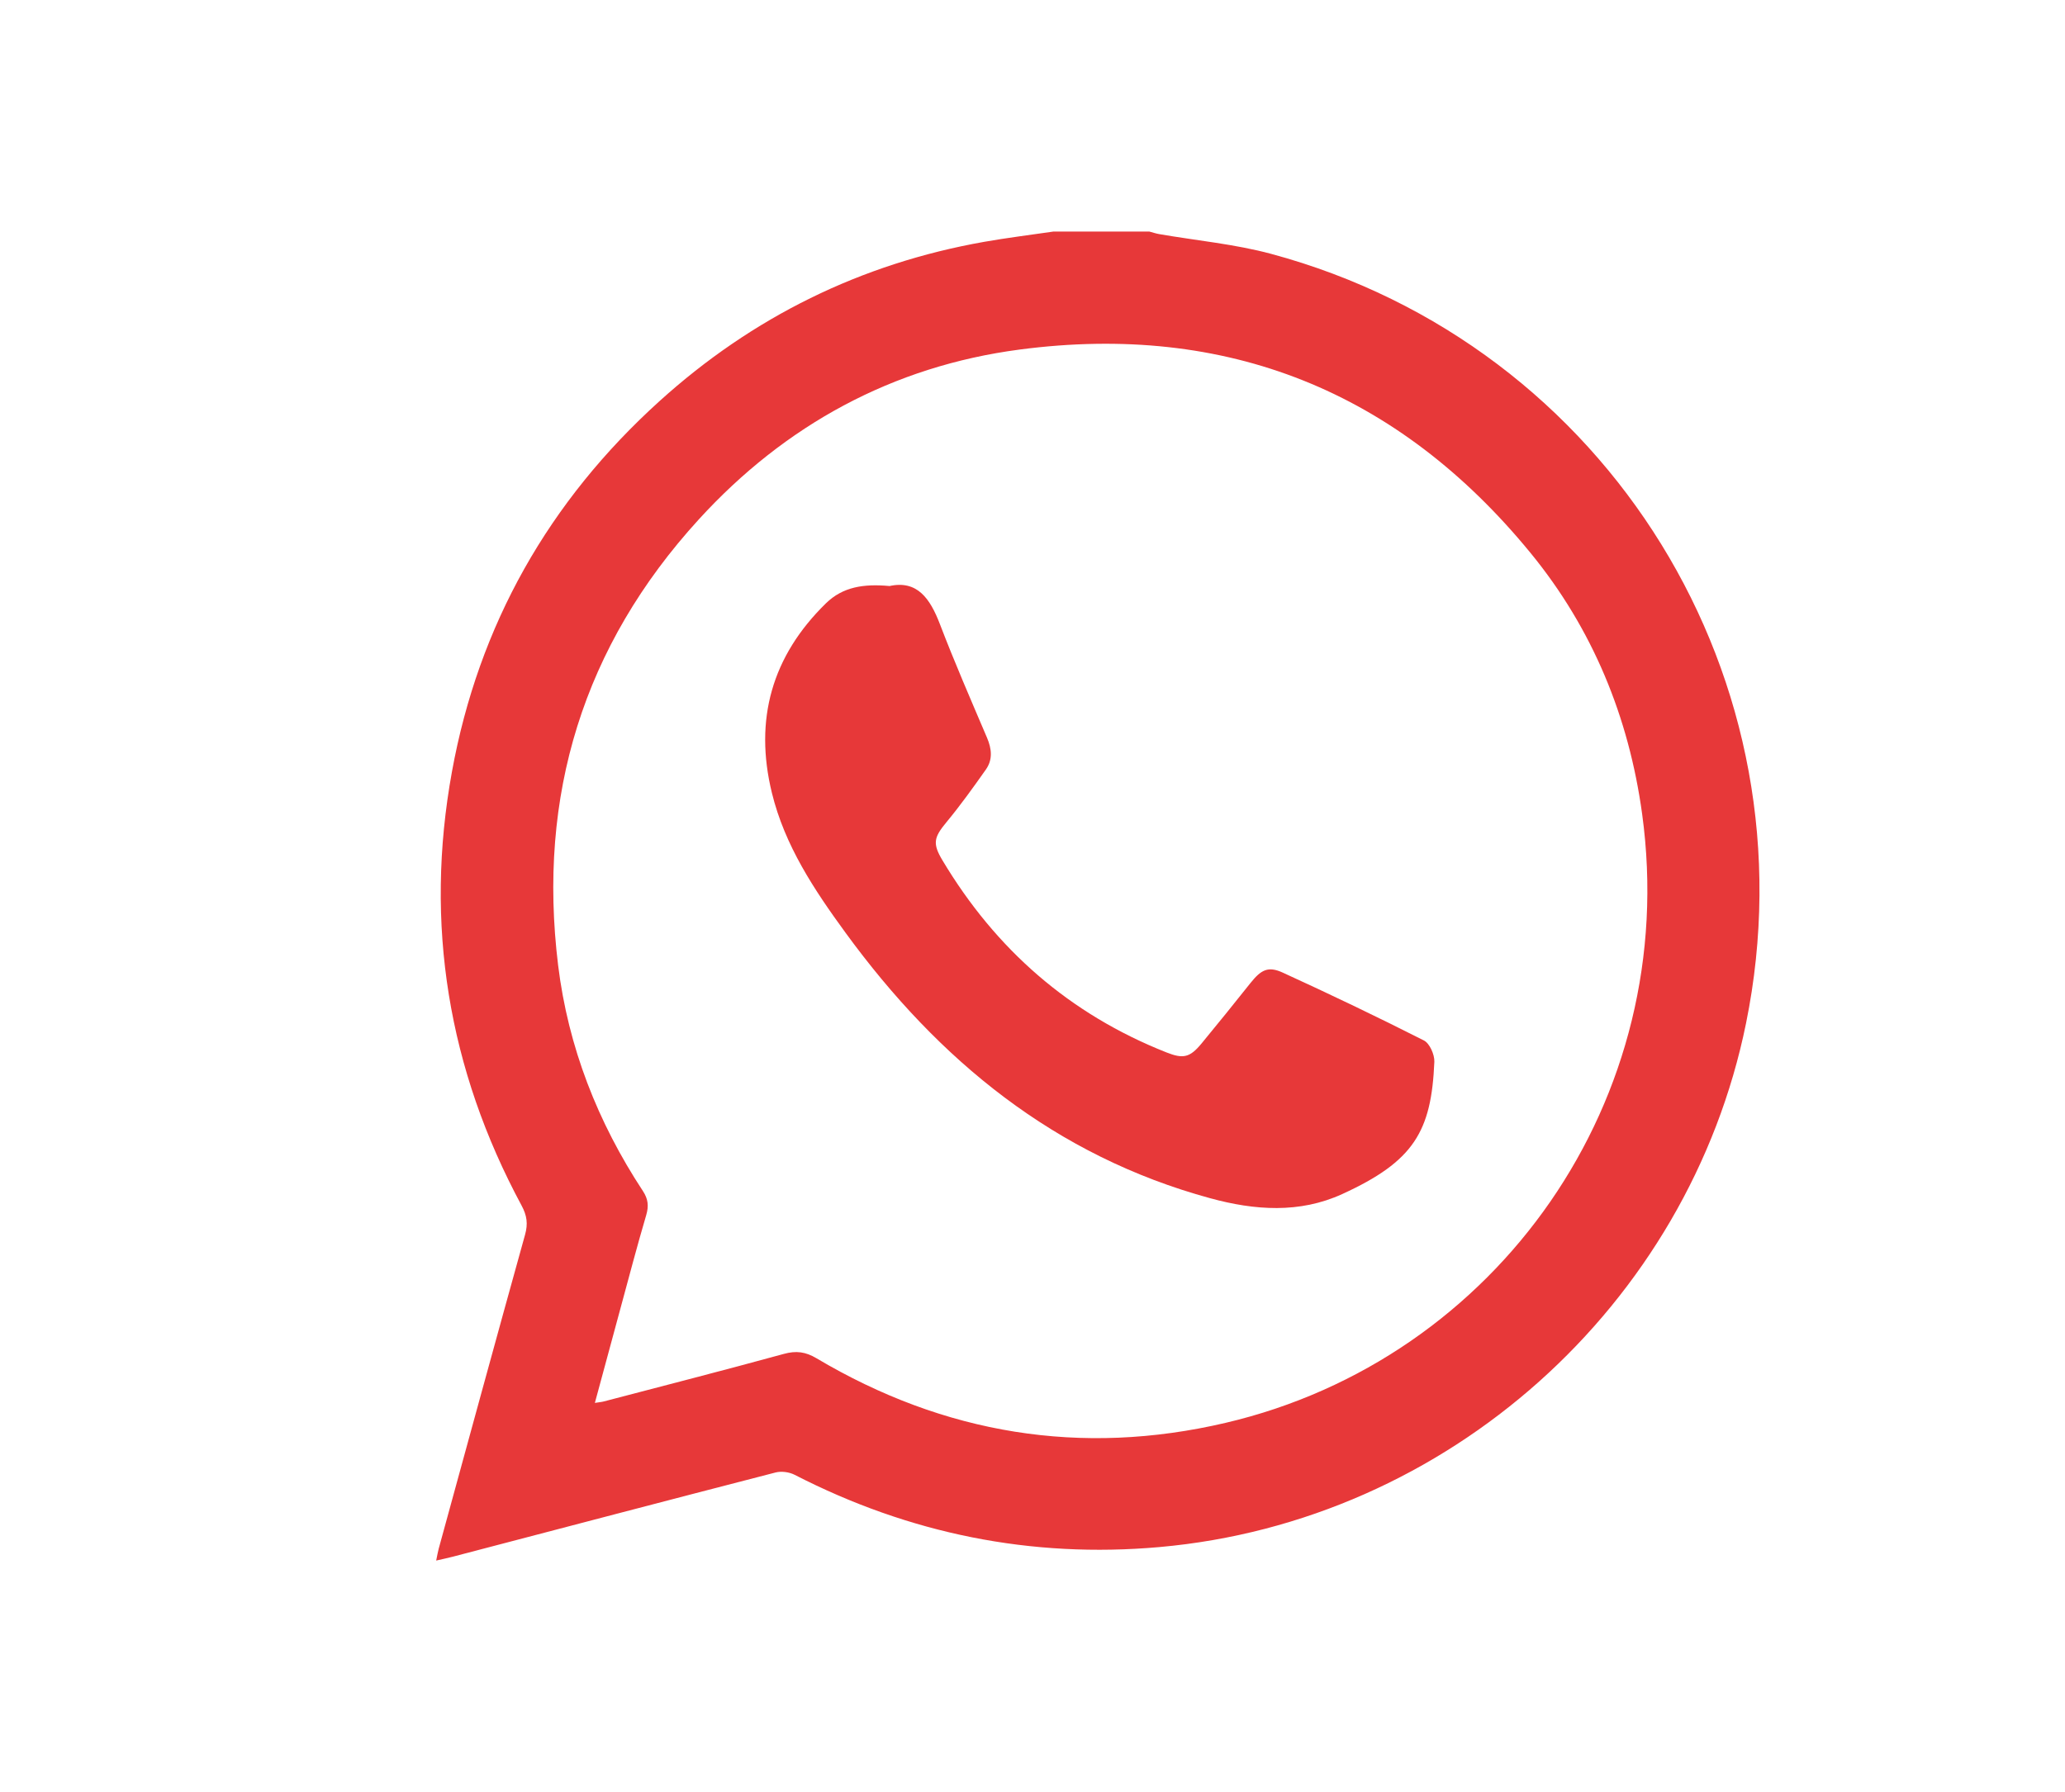
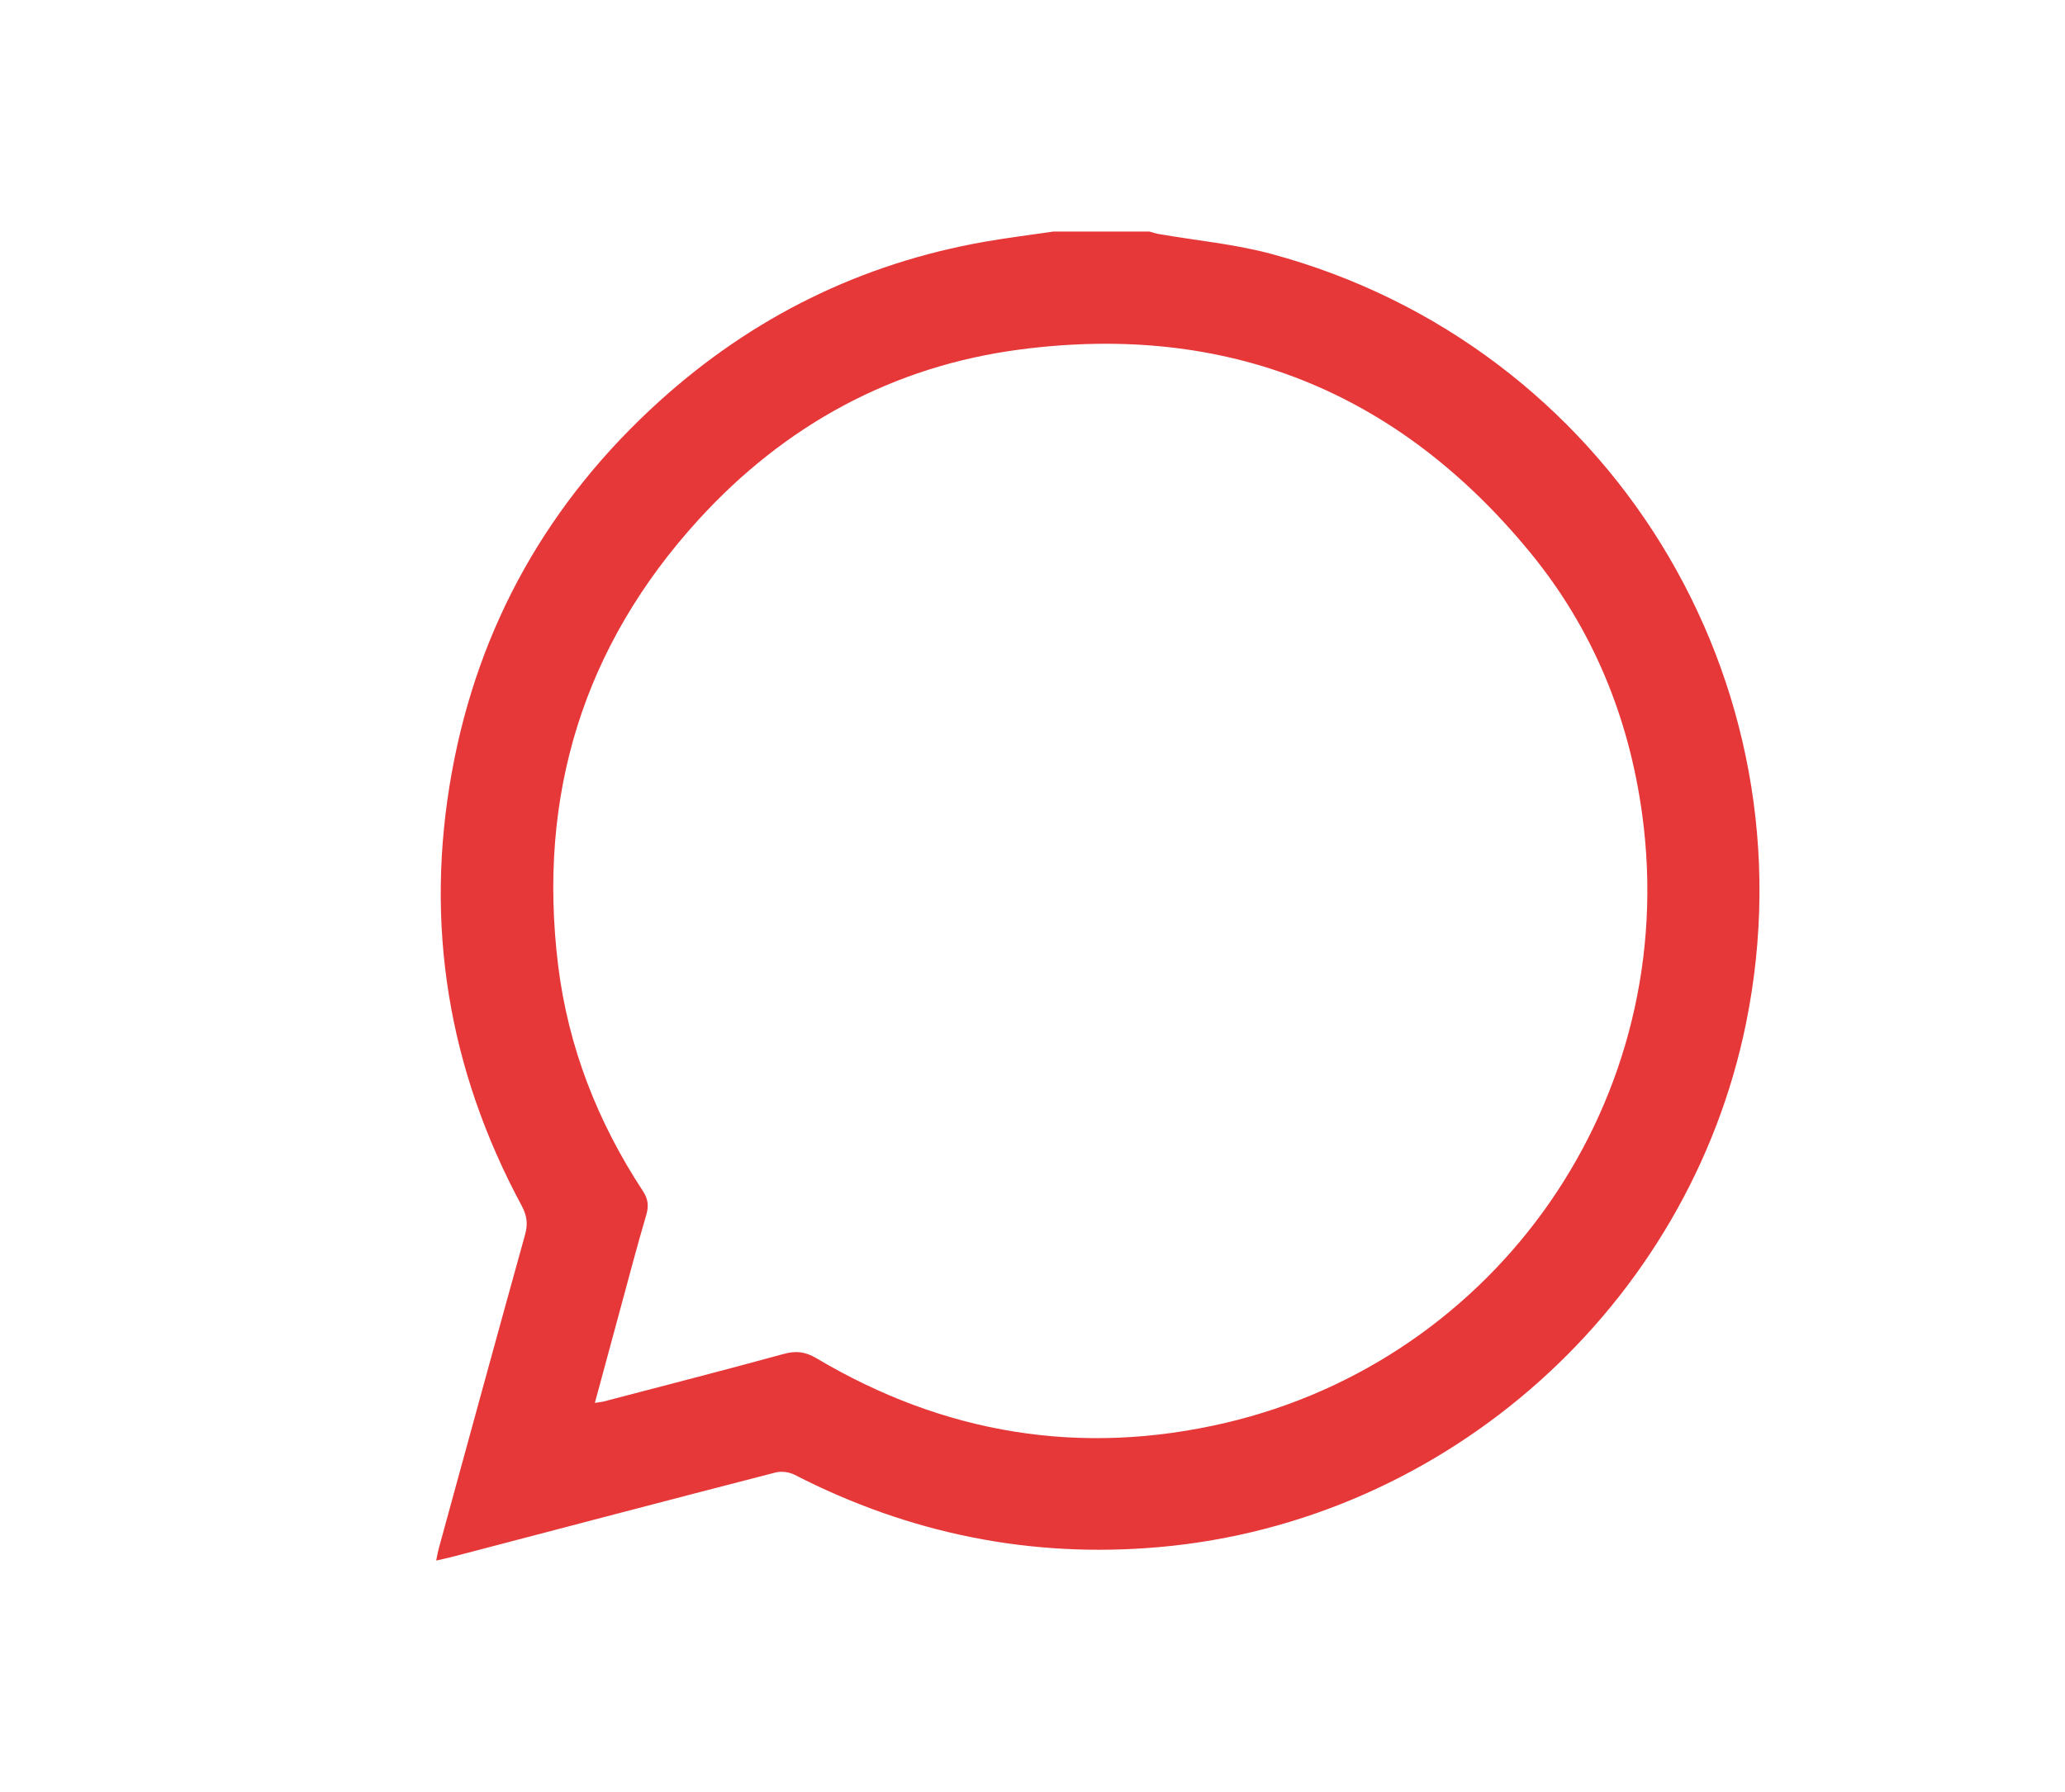
<svg xmlns="http://www.w3.org/2000/svg" id="Capa_1" viewBox="0 0 595.28 516.75">
  <defs>
    <style> .cls-1 { fill: #e73839; } </style>
  </defs>
  <path class="cls-1" d="M303.63,66.77c9.23,0,18.46,0,27.7,0,.94.25,1.87.56,2.82.73,10.77,1.87,21.78,2.87,32.29,5.7,97.29,26.2,156.97,123.14,136.89,221.86-16.56,81.42-86.13,143.68-169.1,151.02-37.02,3.28-72.09-3.85-105.17-20.84-1.56-.8-3.82-1.1-5.51-.66-31.05,8.01-62.05,16.17-93.07,24.29-1.49.39-3.01.7-4.74,1.1.31-1.47.46-2.45.72-3.4,8.28-30.21,16.52-60.42,24.91-90.6.86-3.09.54-5.47-1-8.34-21.18-39.35-28.08-81.17-20.09-125.1,7.7-42.34,27.95-78.04,59.86-106.89,26.76-24.2,58-39.63,93.62-45.92,6.6-1.16,13.26-1.98,19.89-2.95ZM171.49,404.51c1.38-.22,1.99-.26,2.57-.42,17.31-4.54,34.65-8.98,51.91-13.71,3.53-.97,6.24-.62,9.4,1.26,36.8,21.86,76.25,28.37,117.89,18.63,78.3-18.32,131.4-93.28,120.12-175.57-3.83-27.96-14.27-53.41-32.18-75.28-38.18-46.61-87.6-66.48-147.27-58.63-36.55,4.81-67.61,21.72-92.5,48.99-33.29,36.47-46.53,79.64-40.54,128.53,2.89,23.56,11.4,45.27,24.45,65.12,1.51,2.3,1.72,4.32.94,6.96-2.64,8.94-4.99,17.96-7.44,26.95-2.41,8.84-4.79,17.69-7.35,27.15Z" />
-   <path class="cls-1" d="M256.37,168.99c8.03-1.79,11.74,3.57,14.57,10.95,4.22,11.03,8.94,21.87,13.57,32.73,1.38,3.23,1.72,6.35-.32,9.23-3.65,5.17-7.34,10.33-11.37,15.19-3.62,4.37-4.04,6.12-1.15,10.95,15.34,25.68,36.67,44.37,64.58,55.41,4.8,1.9,6.73,1.53,10.1-2.55,4.76-5.76,9.45-11.59,14.11-17.44,3.06-3.83,5.08-4.96,9.32-3.02,13.68,6.26,27.26,12.76,40.68,19.56,1.67.84,3.1,4.09,3.02,6.15-.85,20.04-5.83,28.68-26.59,38.16-12.29,5.62-25.2,4.69-38.02,1.19-44.73-12.21-78.27-39.73-105.11-76.53-9.07-12.43-17.54-25.16-21.25-40.36-5.16-21.13-.01-39.4,15.58-54.65,4.88-4.77,10.89-5.66,18.3-4.99Z" />
</svg>